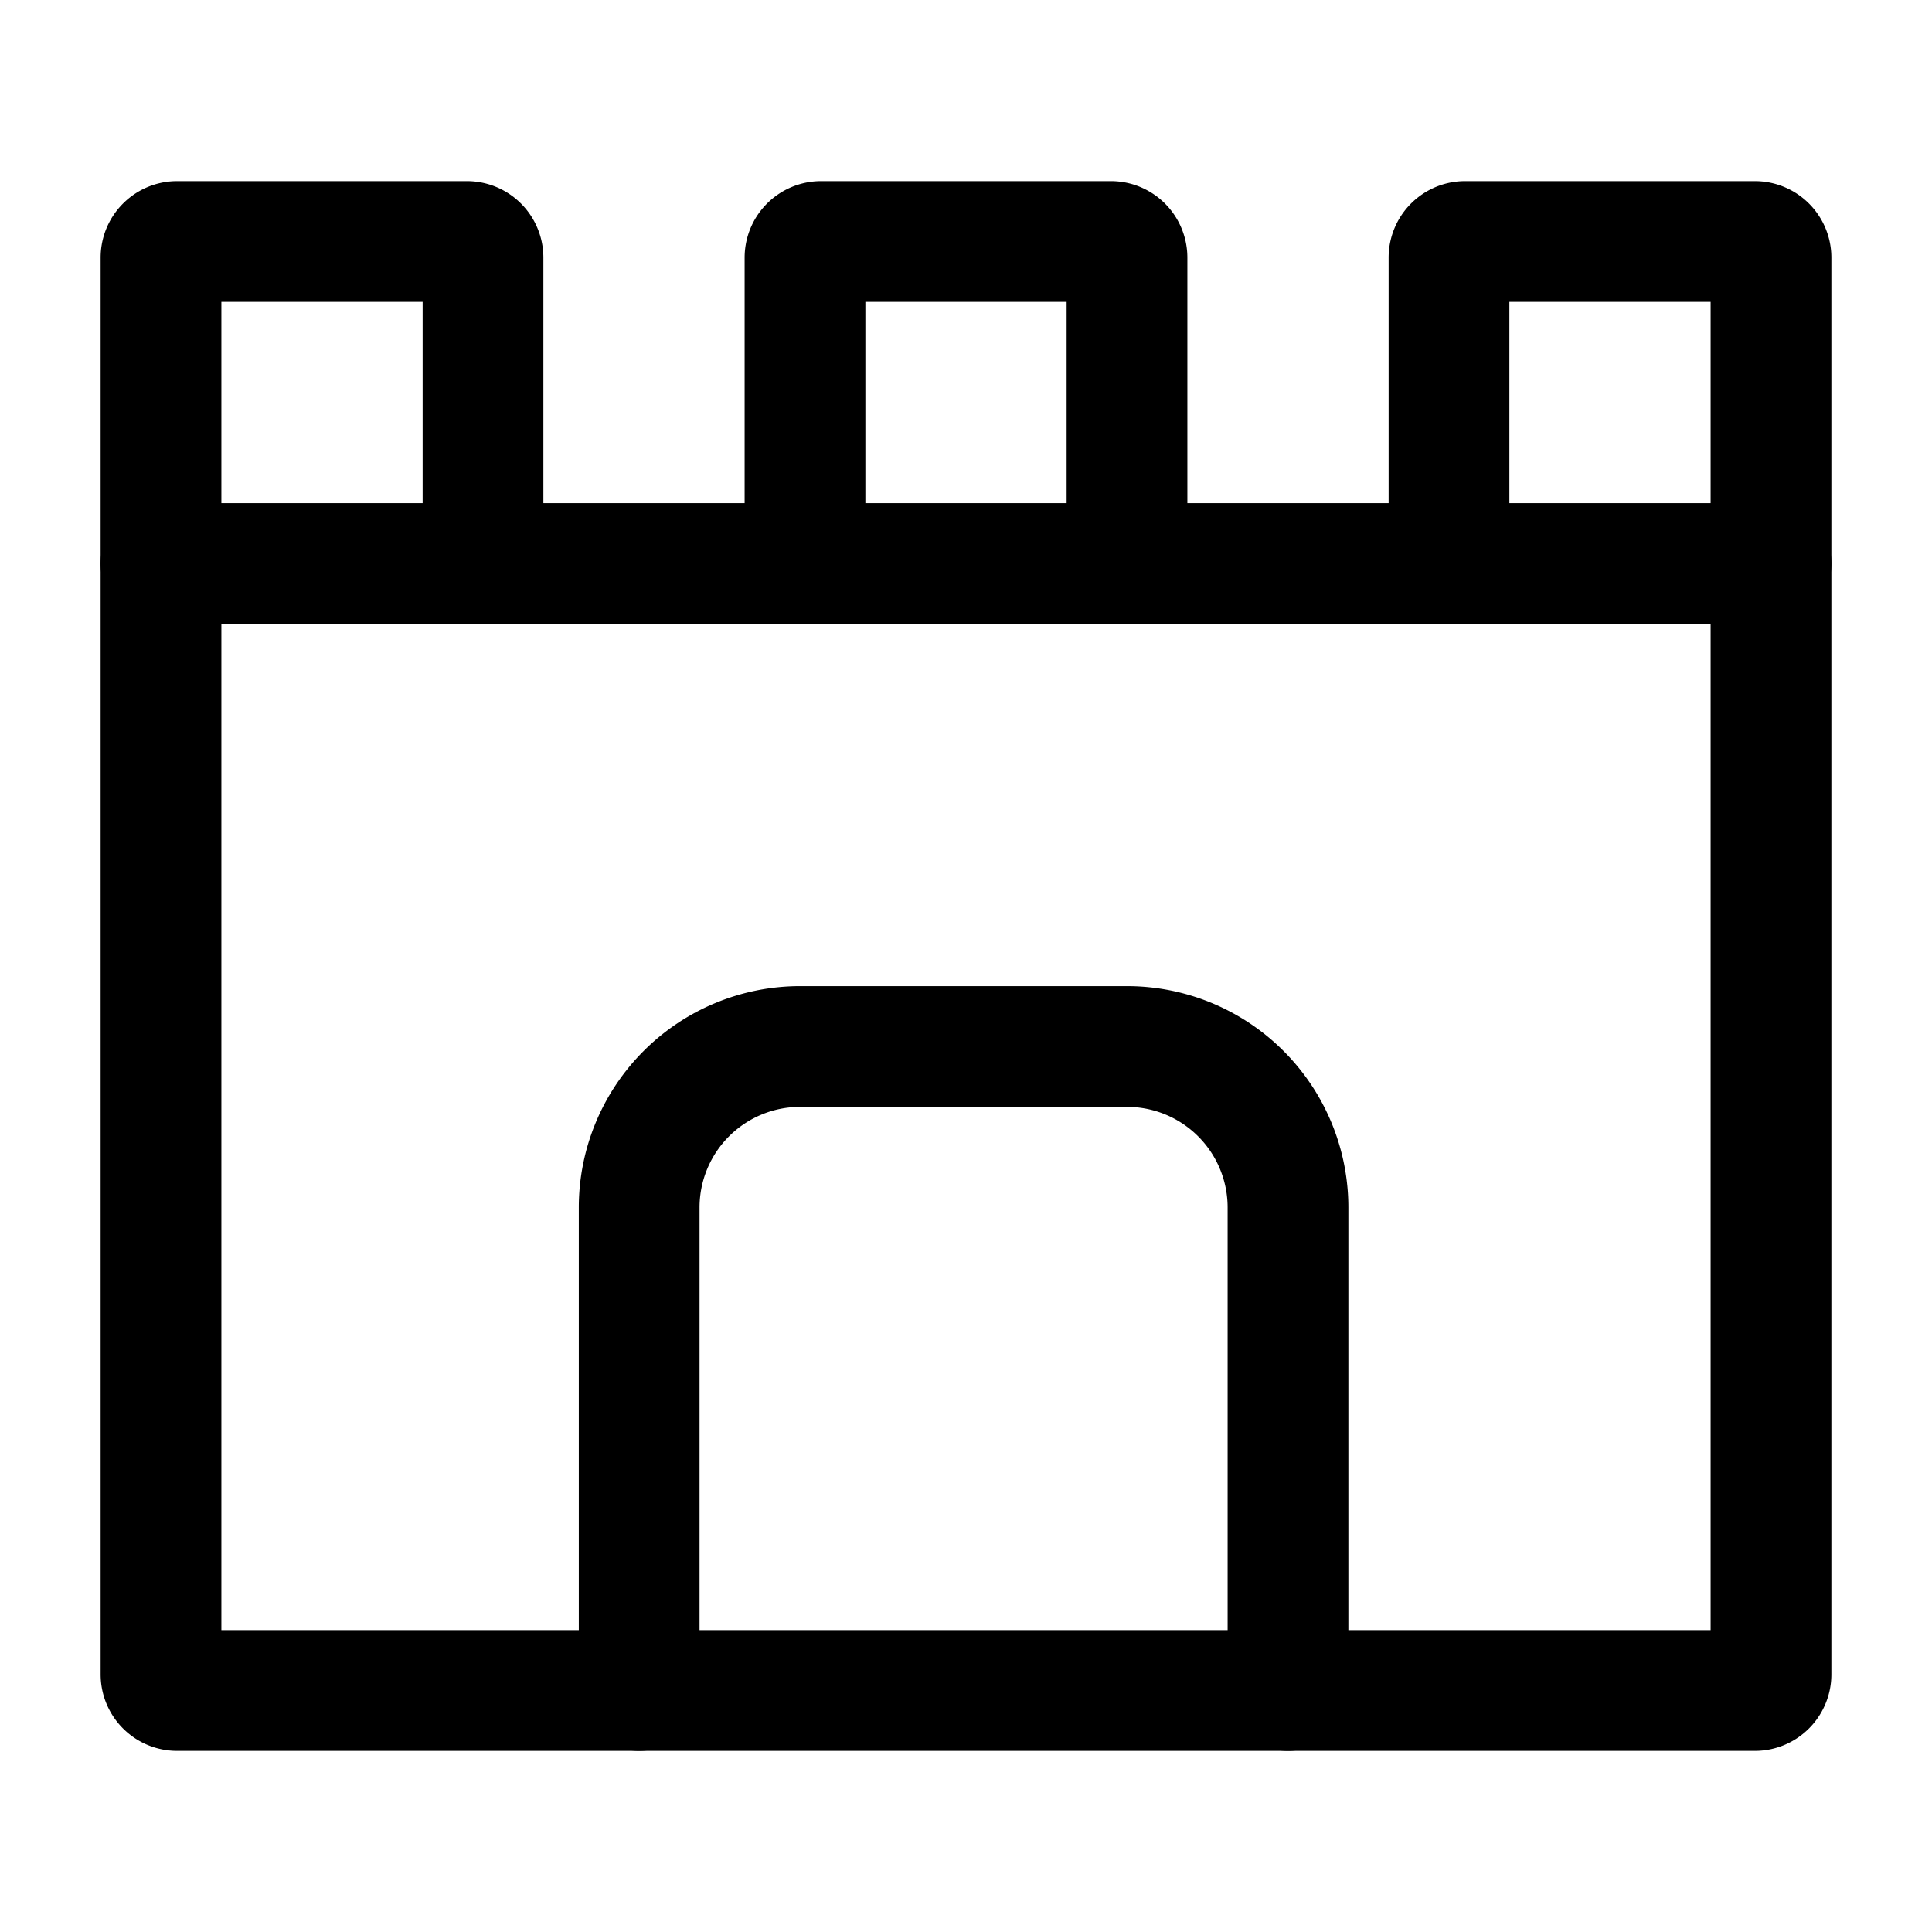
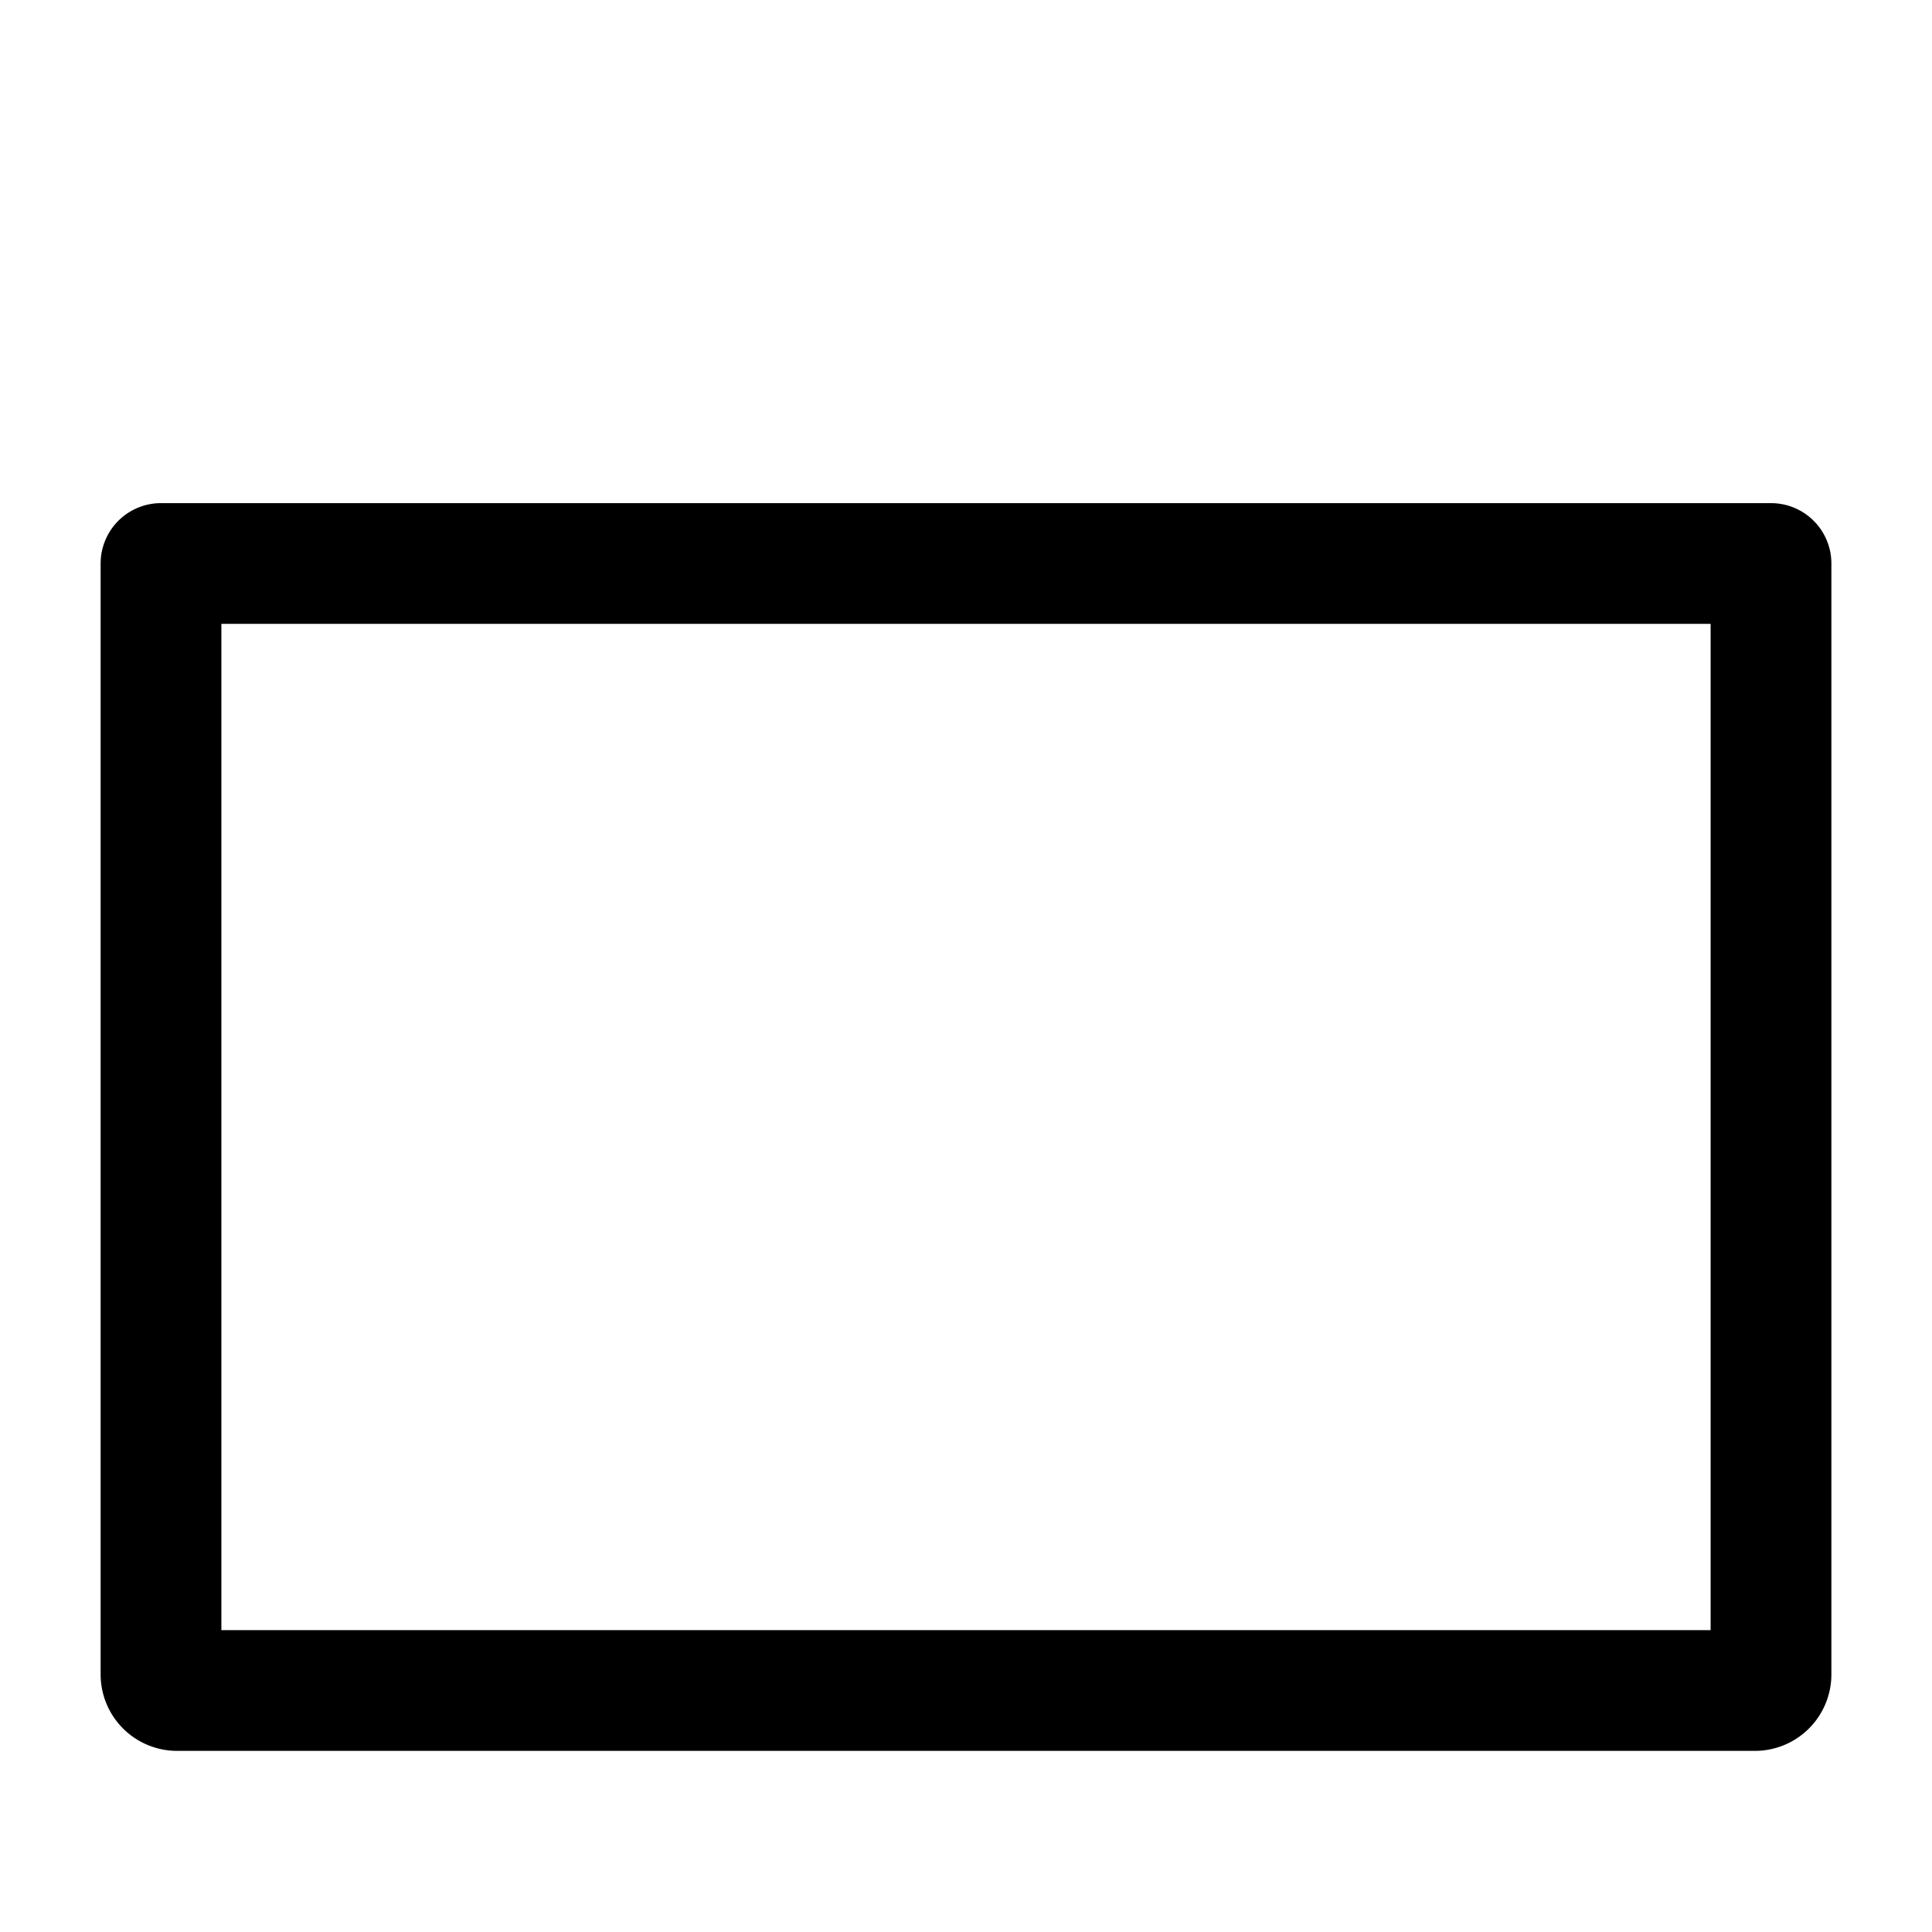
<svg xmlns="http://www.w3.org/2000/svg" width="800px" height="800px" viewBox="0 0 24 24">
  <defs>
    <style>.cls-1,.cls-2{fill:none;stroke:#000000;stroke-linecap:round;stroke-linejoin:round;stroke-width:1.5px;}.cls-2{fill-rule:evenodd;}</style>
  </defs>
  <g id="ic-places-castle">
    <path class="cls-1" d="M2,7H22a0,0,0,0,1,0,0V20.8a.2.2,0,0,1-.2.2H2.2a.2.2,0,0,1-.2-.2V7A0,0,0,0,1,2,7Z" />
-     <path class="cls-2" d="M7.94,21V15a2,2,0,0,1,2-2H14a2,2,0,0,1,2,2v6" />
-     <path class="cls-2" d="M2,7V3.2A.2.2,0,0,1,2.2,3H5.8a.2.2,0,0,1,.2.2V7" />
-     <path class="cls-2" d="M10,7V3.2a.2.2,0,0,1,.2-.2h3.6a.2.2,0,0,1,.2.2V7" />
-     <path class="cls-2" d="M18,7V3.2a.2.2,0,0,1,.2-.2h3.6a.2.2,0,0,1,.2.2V7" />
  </g>
</svg>